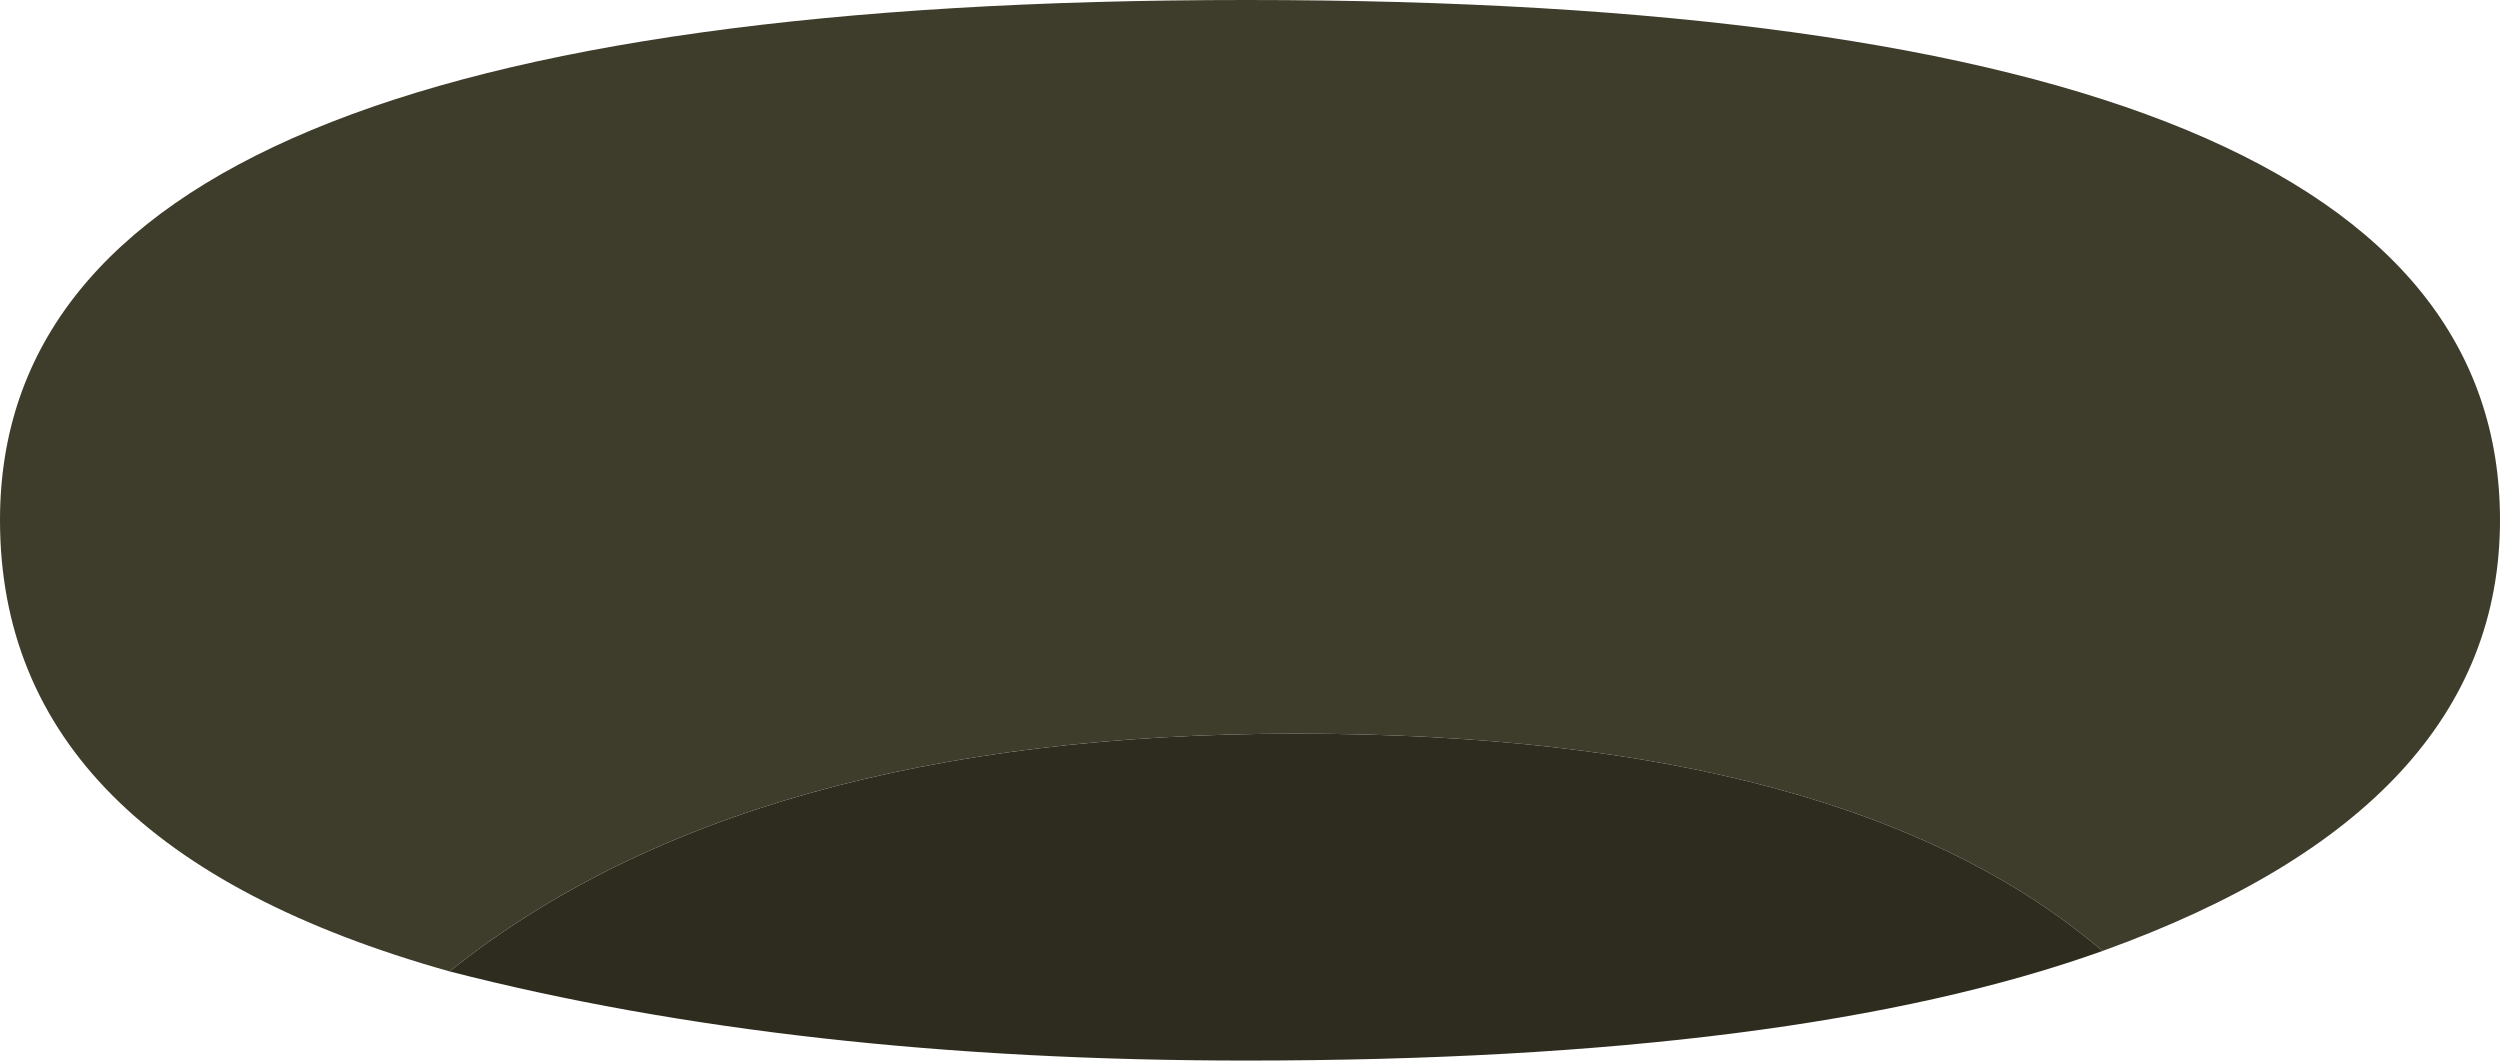
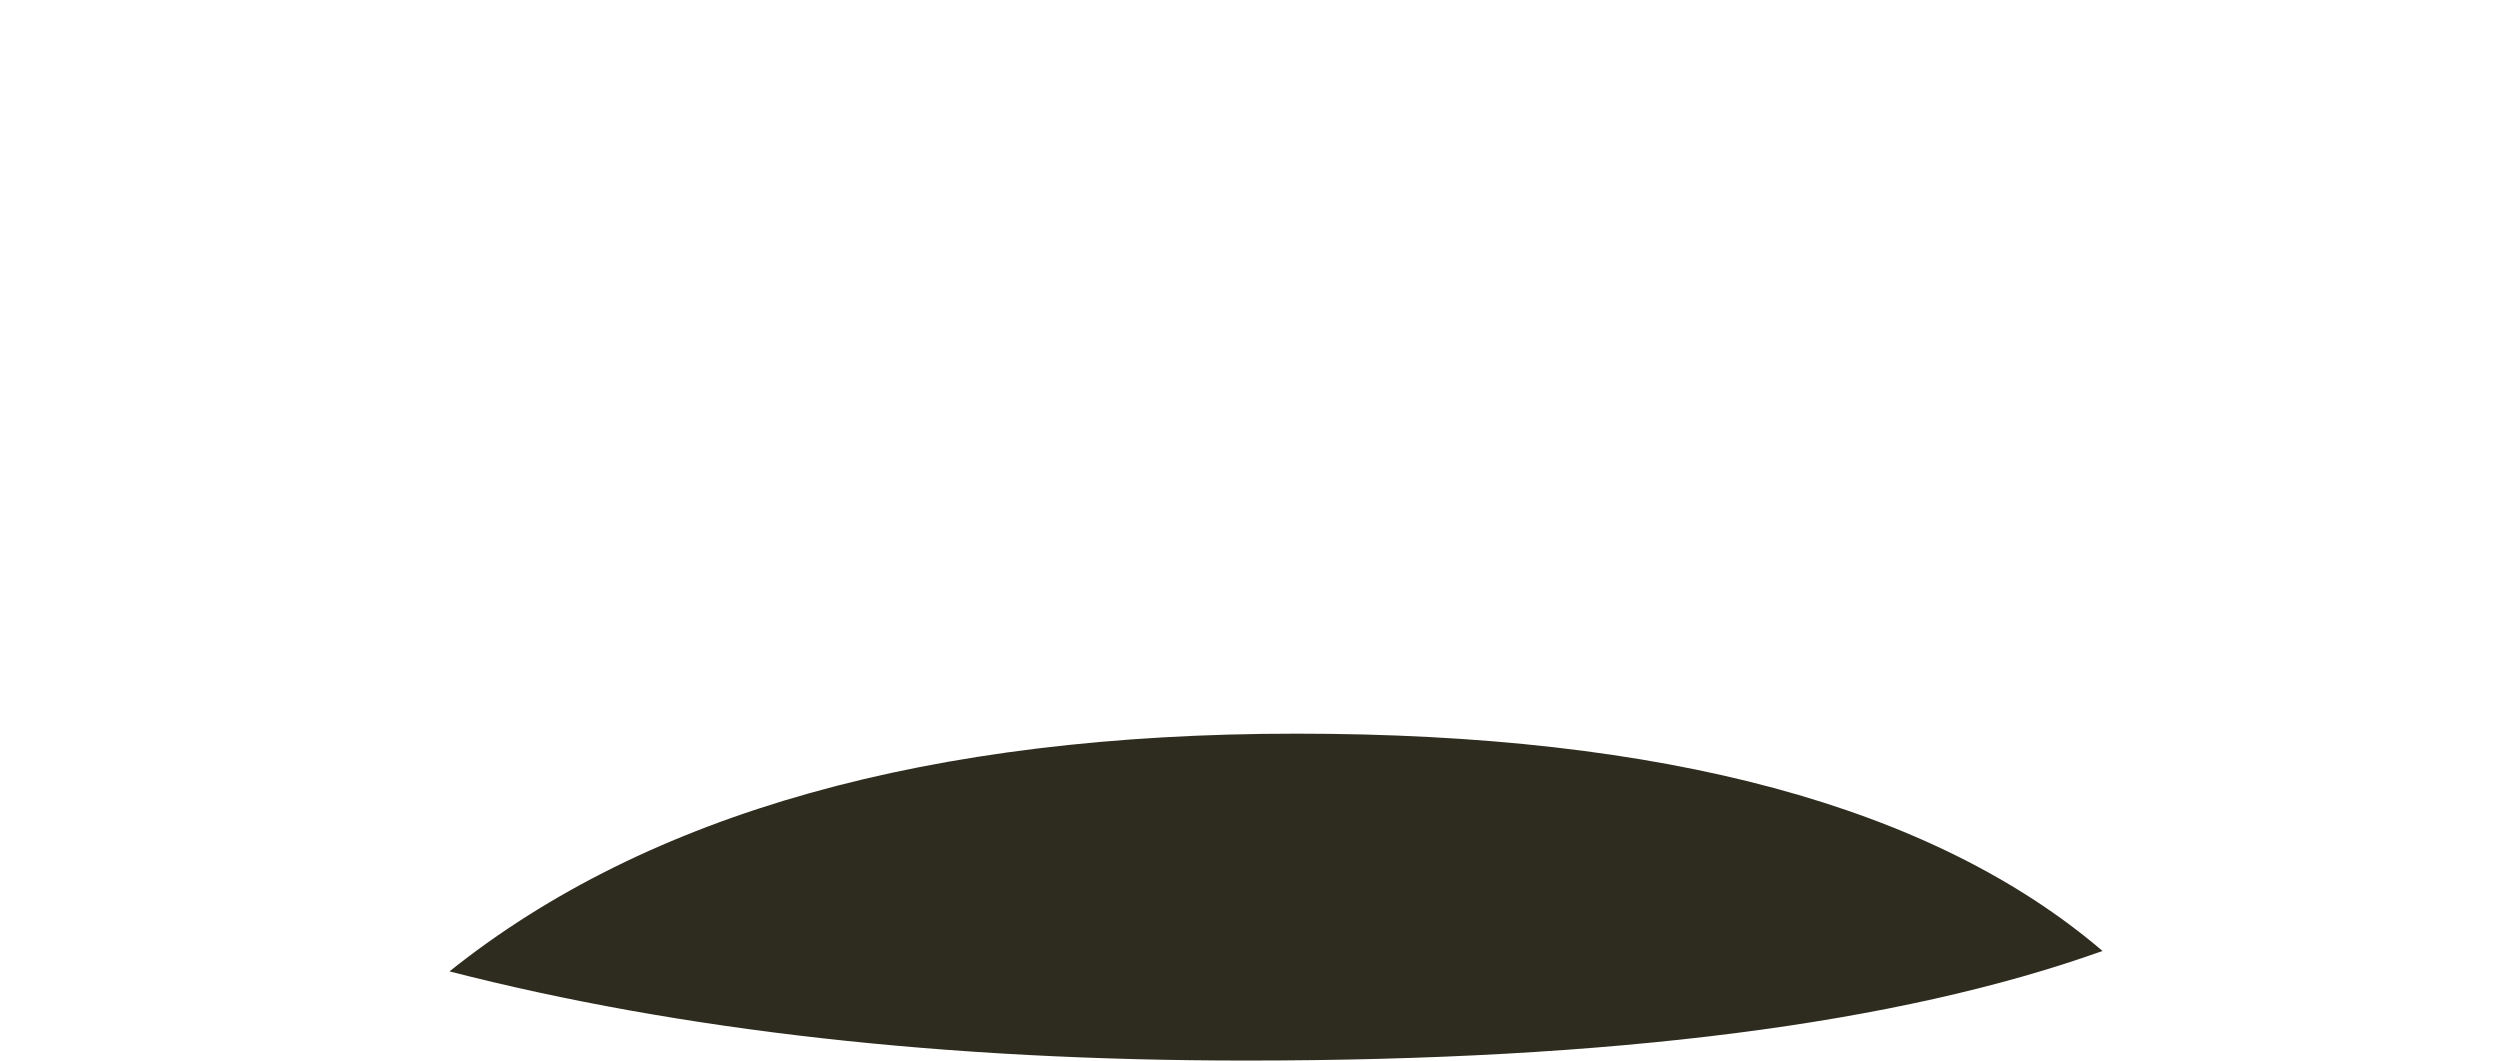
<svg xmlns="http://www.w3.org/2000/svg" height="28.55px" width="67.3px">
  <g transform="matrix(1.0, 0.0, 0.0, 1.0, 26.55, 7.1)">
-     <path d="M40.75 6.9 Q40.75 14.65 30.05 18.5 23.2 12.65 8.35 12.65 -6.45 12.65 -14.45 19.05 -26.55 15.65 -26.55 6.9 -26.55 -7.1 7.0 -7.1 40.75 -7.1 40.75 6.9" fill="#3e3d2b" fill-rule="evenodd" stroke="none" />
    <path d="M30.05 18.5 Q21.8 21.45 7.0 21.45 -5.1 21.45 -14.45 19.05 -6.45 12.65 8.35 12.65 23.2 12.65 30.05 18.5" fill="#2e2c1f" fill-rule="evenodd" stroke="none" />
  </g>
</svg>